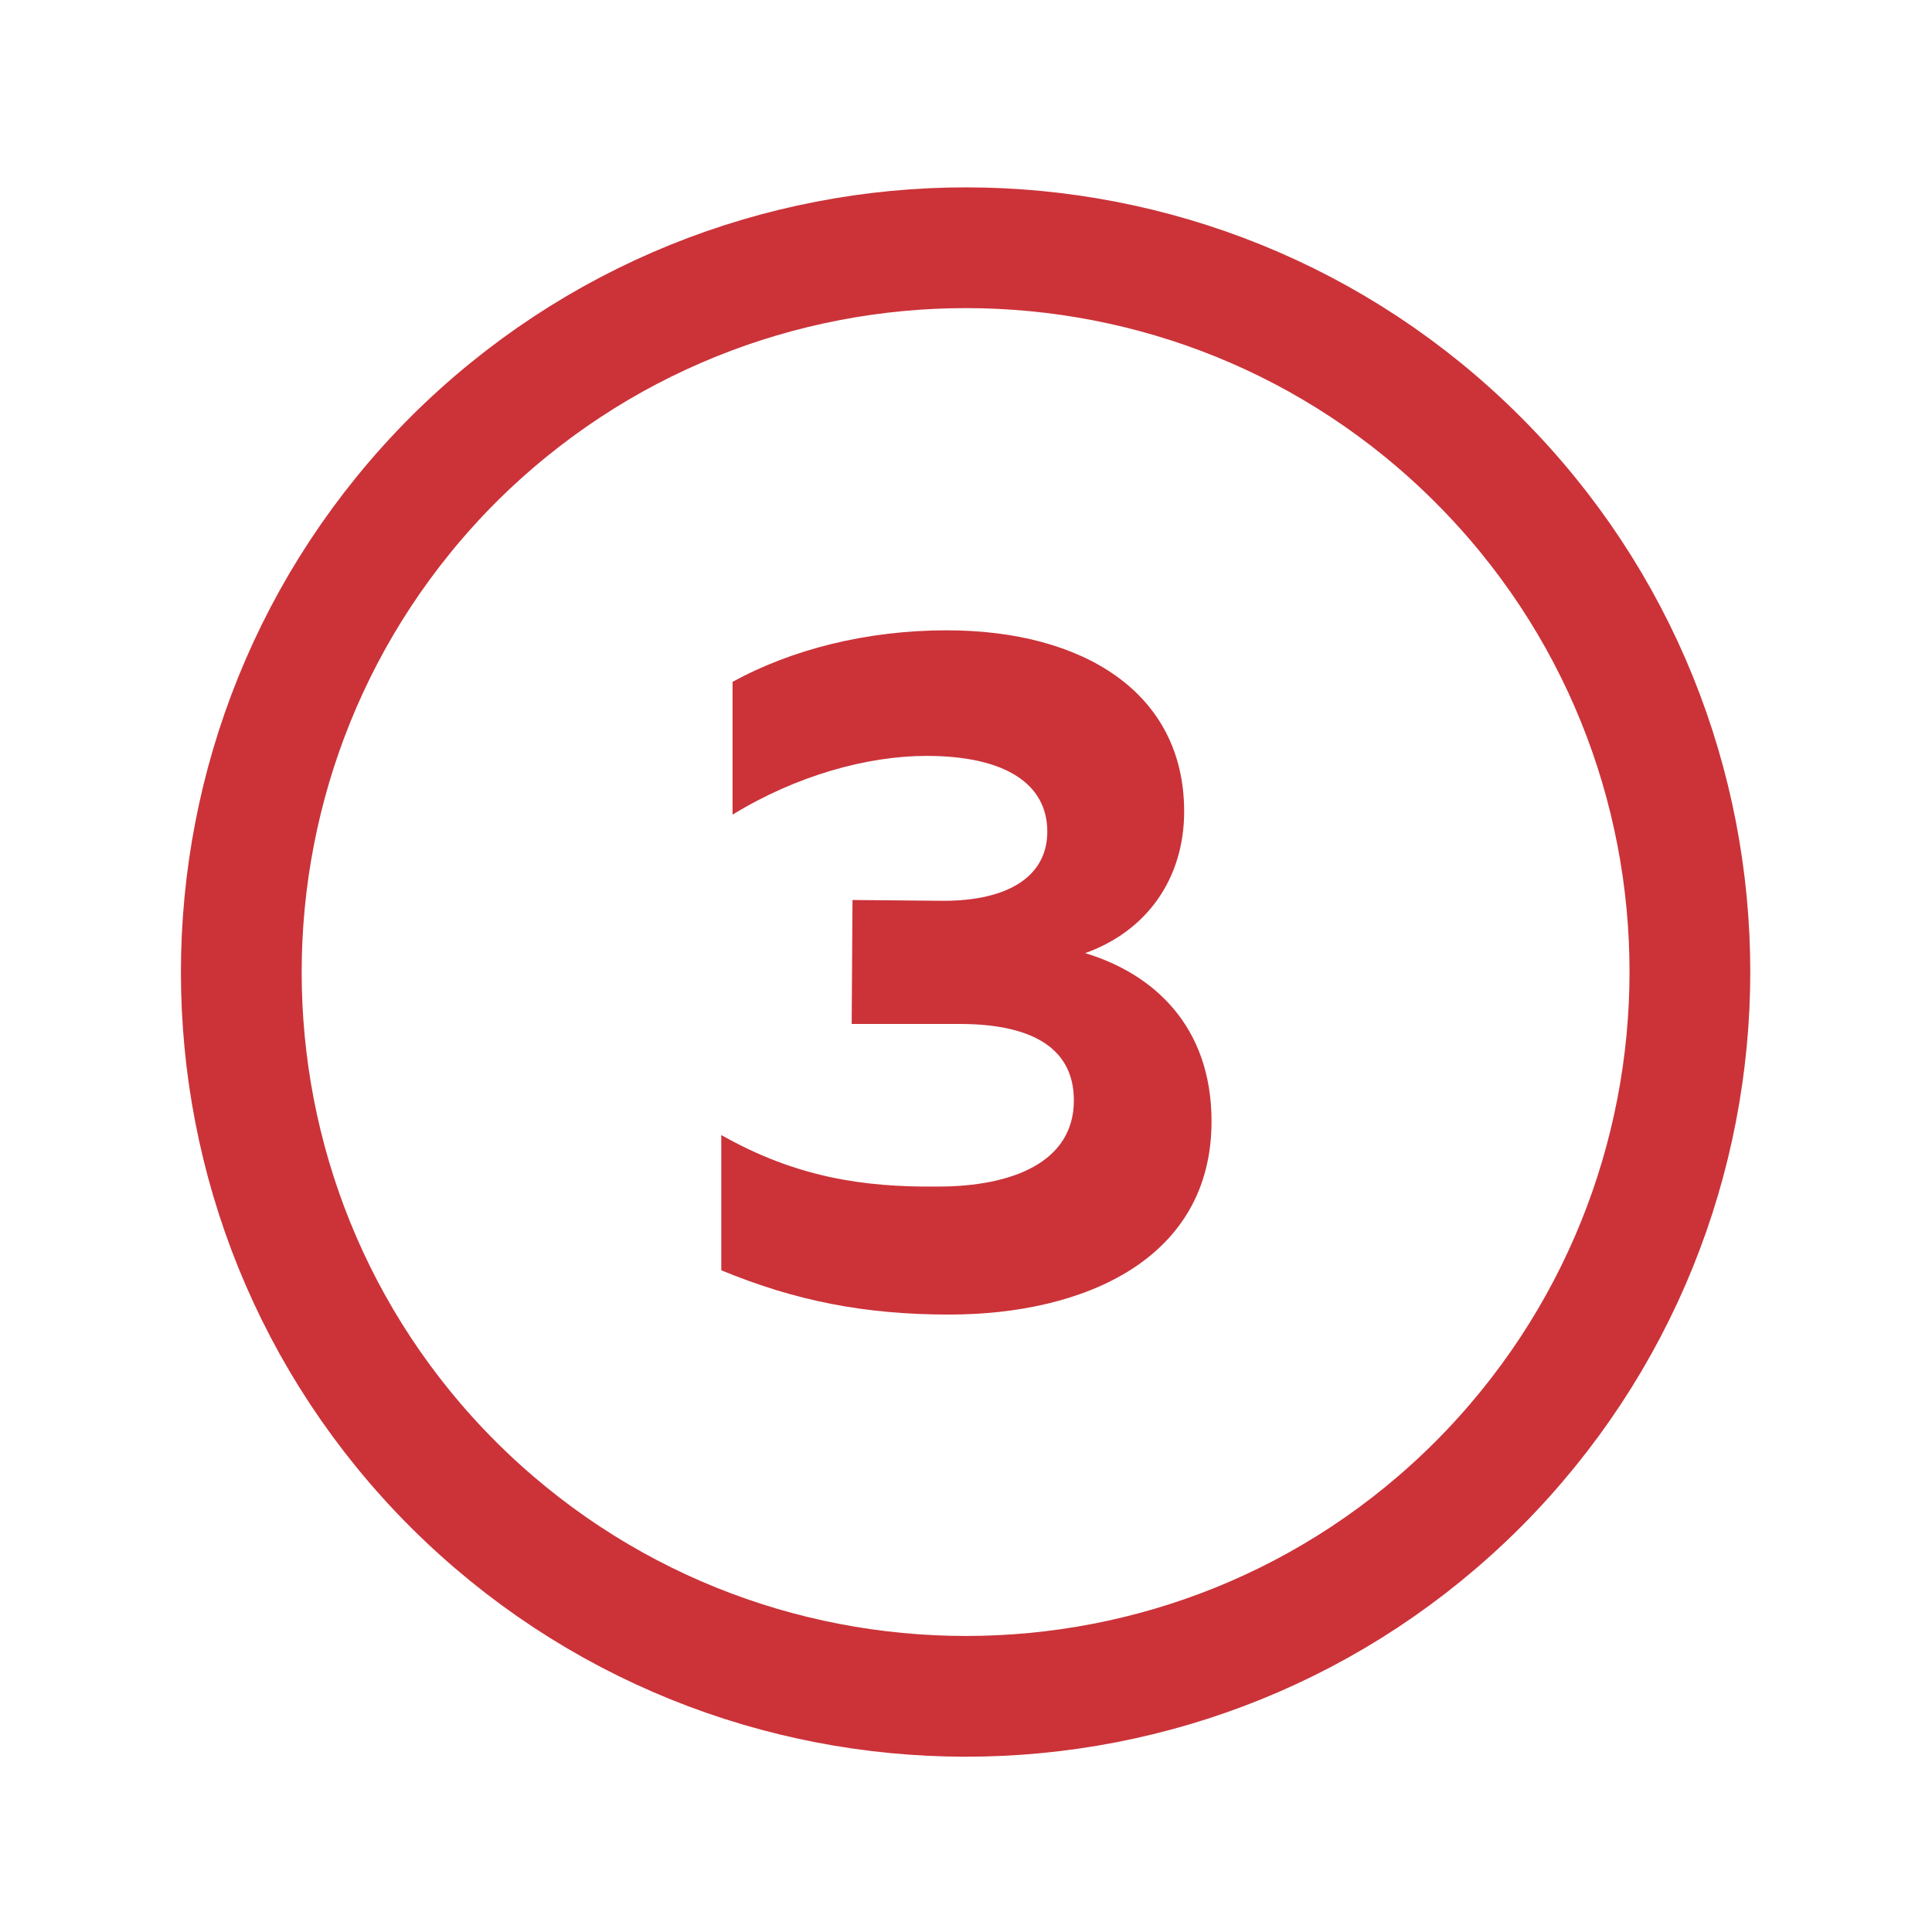
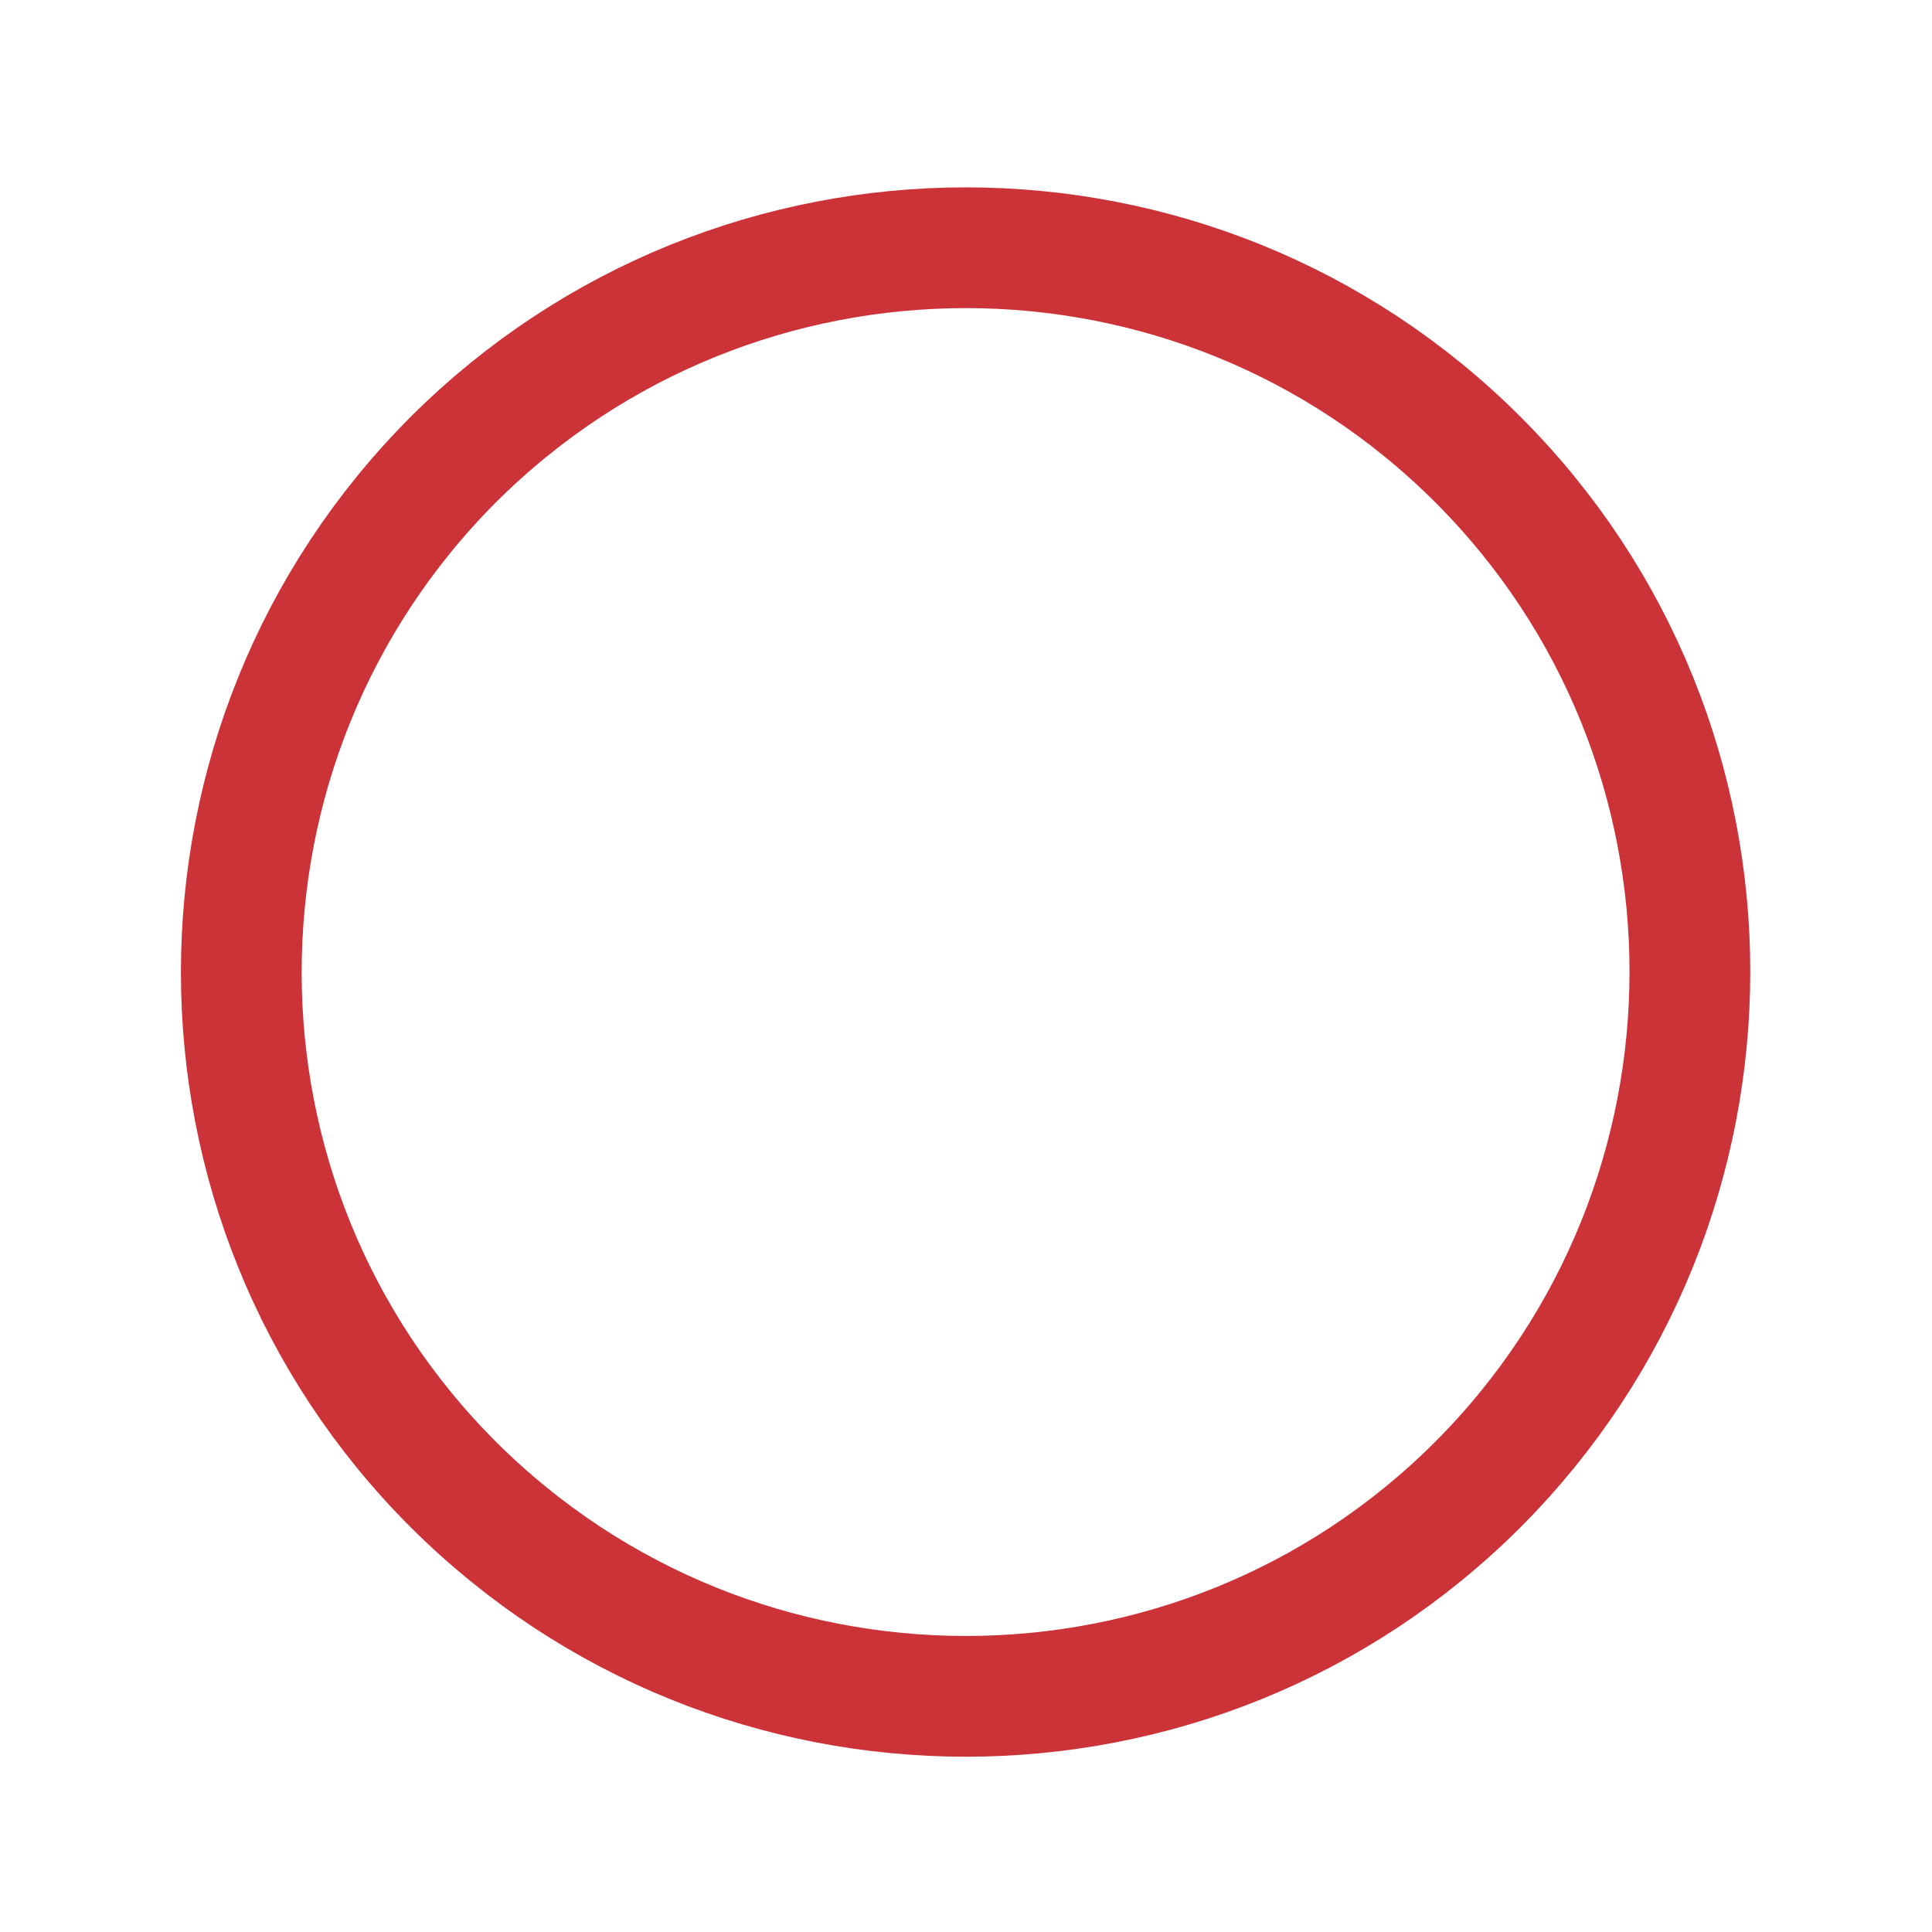
<svg xmlns="http://www.w3.org/2000/svg" version="1.1" id="Layer_1" x="0px" y="0px" viewBox="0 0 24 24" style="enable-background:new 0 0 24 24;" xml:space="preserve">
  <style type="text/css"> .st0{fill:none;stroke:#CB3339;stroke-width:1.5;stroke-linecap:round;stroke-linejoin:round;} .st1{fill:none;} .st2{fill:#CB3339;} </style>
  <path class="st0" d="M18.36,5.71c3.51,3.51,3.51,9.21,0,12.73c-3.51,3.51-9.21,3.51-12.73,0c-3.51-3.51-3.51-9.21,0-12.73 C9.15,2.2,14.85,2.2,18.36,5.71" />
  <path class="st1" d="M0,0.08h24v24H0V0.08z" />
-   <path class="st2" d="M13.48,11.84c0.83,0.25,1.57,0.89,1.57,2.09c0,1.71-1.58,2.4-3.26,2.4c-1.05,0-1.91-0.17-2.83-0.55V14.1 c0.92,0.52,1.75,0.65,2.69,0.64c0.92,0,1.69-0.3,1.69-1.07c0-0.7-0.6-0.95-1.42-0.95h-1.34l0.01-1.54l1.13,0.01 c0.8,0,1.29-0.3,1.29-0.86c0-0.59-0.52-0.94-1.5-0.94c-0.73,0-1.61,0.24-2.41,0.73V8.47c0.73-0.4,1.66-0.64,2.66-0.64 c1.69,0,2.95,0.77,2.95,2.25C14.71,10.92,14.24,11.57,13.48,11.84z" />
</svg>